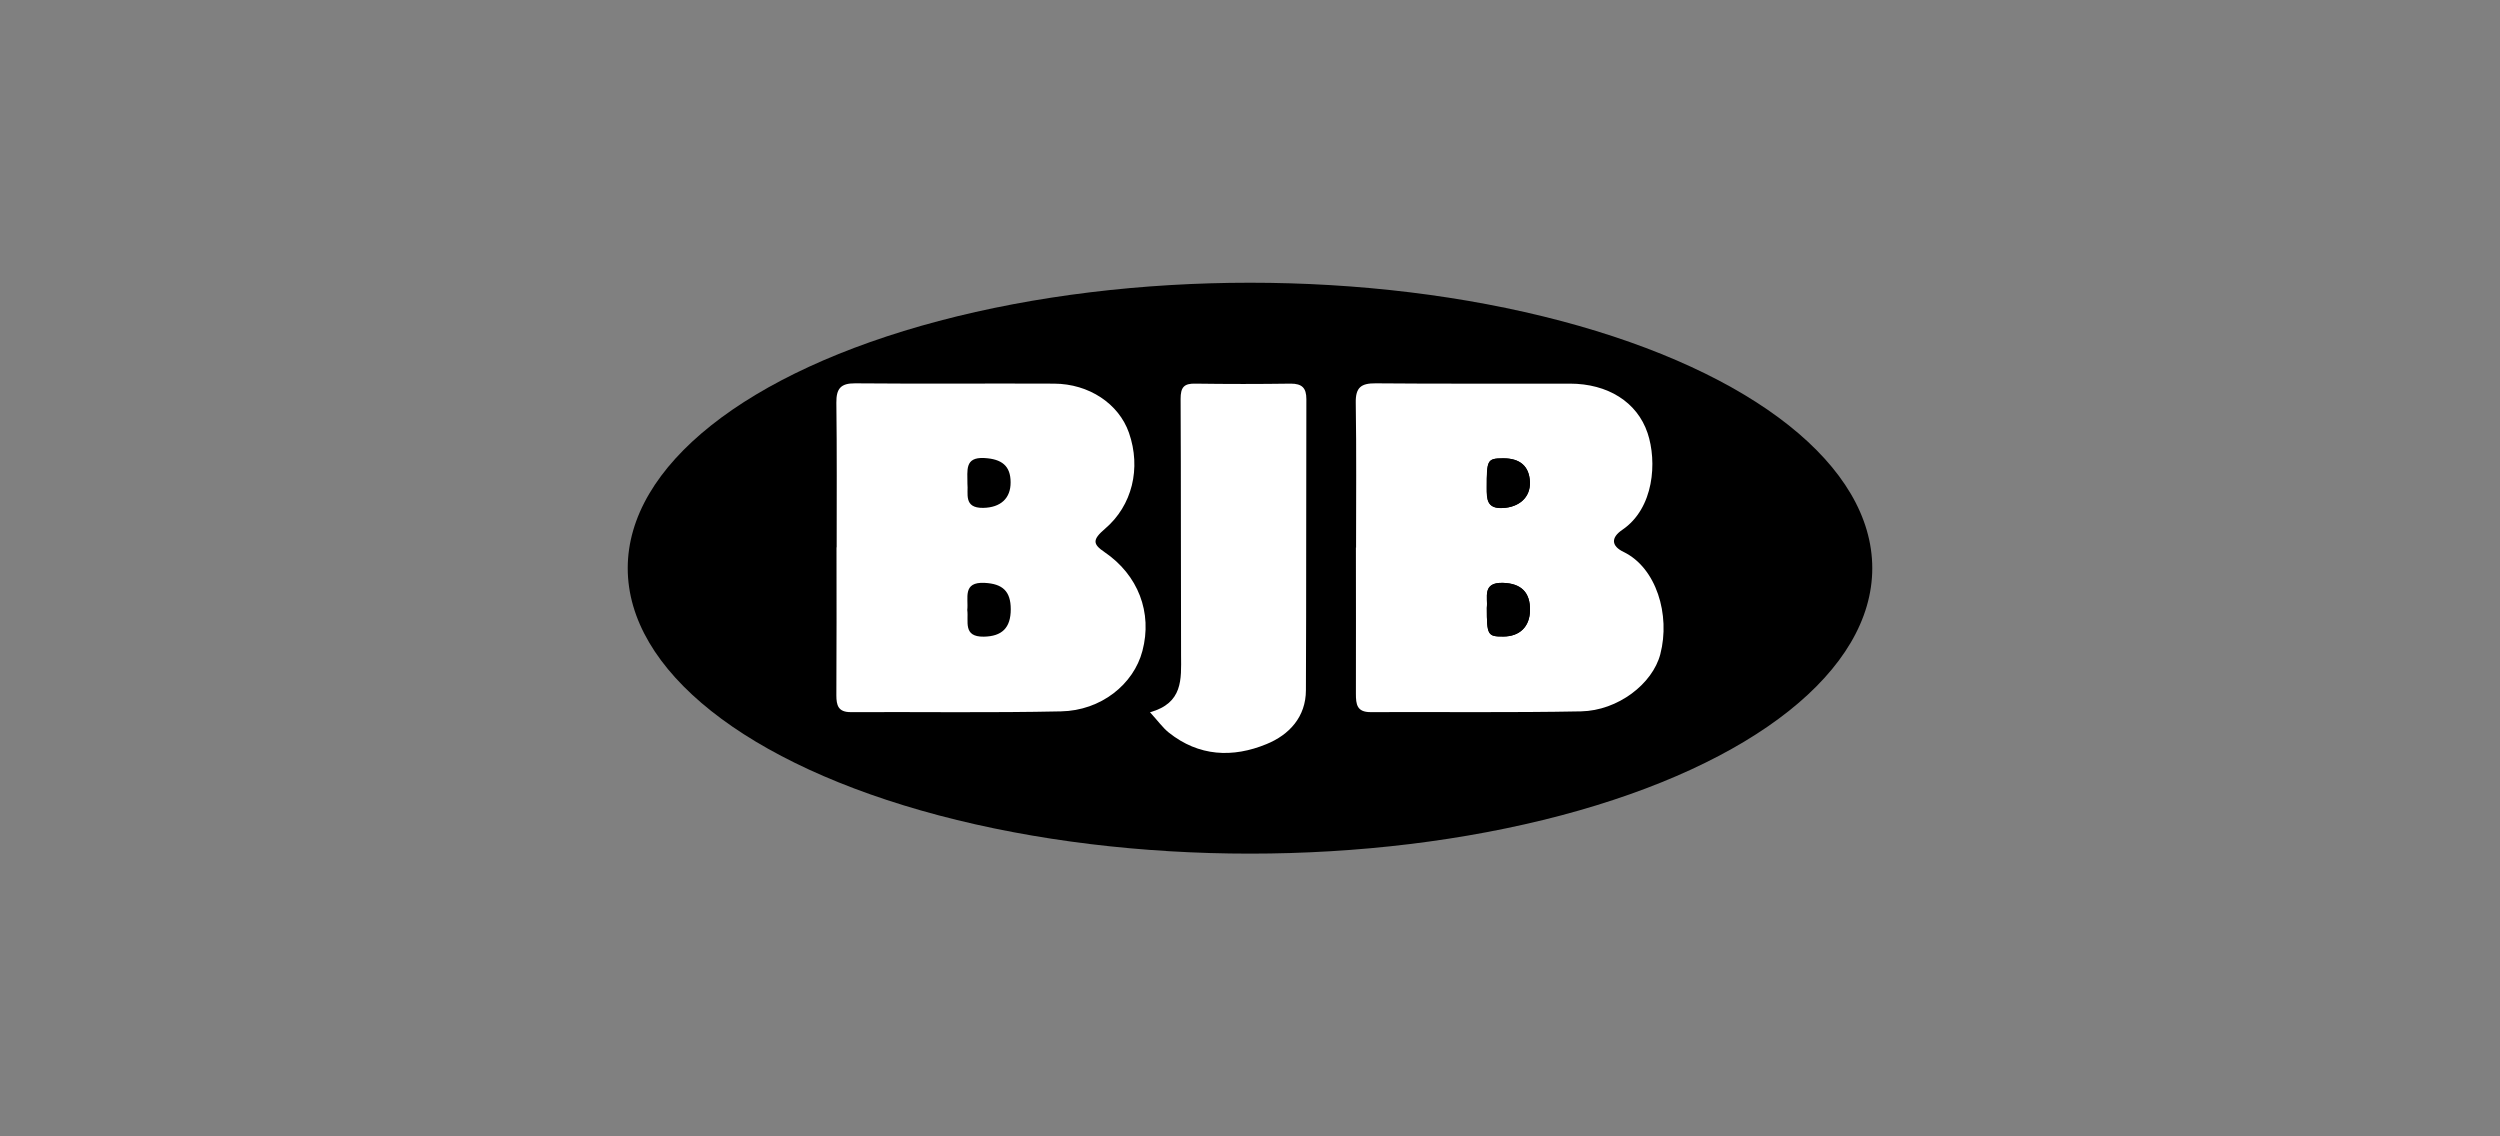
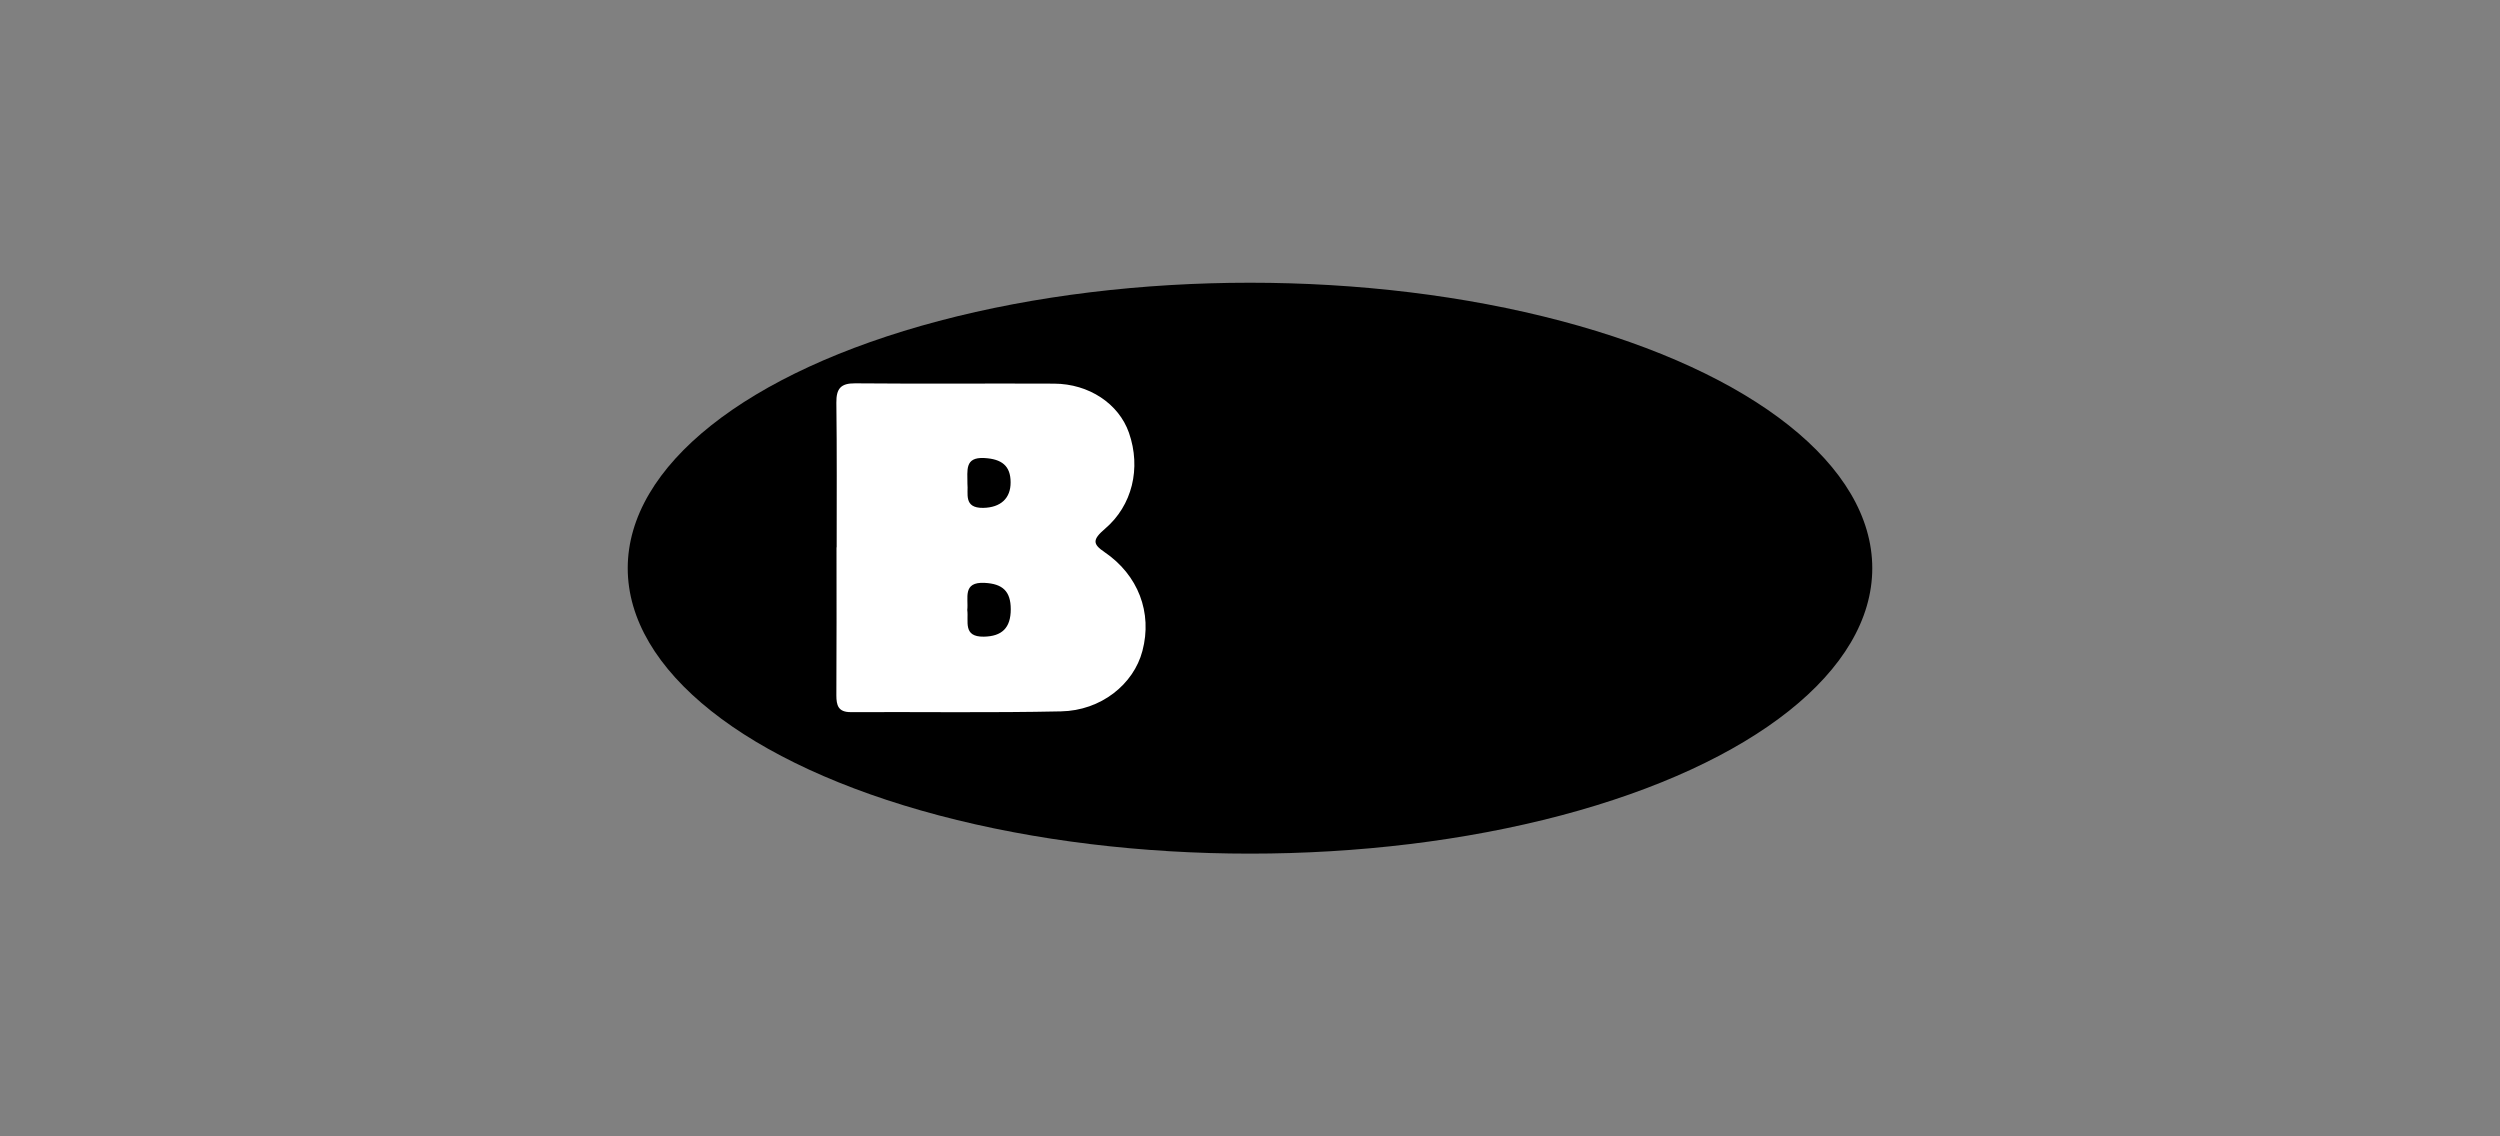
<svg xmlns="http://www.w3.org/2000/svg" id="BJB" viewBox="0 0 165 75">
  <rect x="0" y="0" width="165" height="75" fill="#808080" stroke="none" />
  <defs>
    <style> .cls-1 { fill: #fff; } </style>
  </defs>
  <ellipse cx="82.5" cy="37.5" rx="41.07" ry="18.84" />
  <g>
-     <path d="M55.22,36.13c0,3.26,0,6.51,0,9.77,0,.67.12,1.12.94,1.11,4.63-.02,9.26.05,13.89-.05,2.63-.05,4.79-1.79,5.37-3.99.67-2.53-.28-5.02-2.5-6.52-.81-.55-.8-.84.04-1.55,1.77-1.52,2.38-3.98,1.57-6.33-.66-1.91-2.63-3.23-4.94-3.24-4.38-.02-8.76.02-13.13-.02-.96,0-1.25.36-1.24,1.28.03,3.18.01,6.37.01,9.55ZM89.5,36.15c0,3.22,0,6.44,0,9.66,0,.68.06,1.21.96,1.21,4.63-.02,9.27.04,13.9-.05,2.44-.05,4.72-1.82,5.23-3.77.68-2.61-.27-5.71-2.42-6.75-.83-.4-.84-.95-.09-1.46,2.12-1.44,2.31-4.52,1.67-6.39-.69-2.05-2.64-3.26-5.13-3.26-4.27,0-8.54.02-12.81-.02-.97,0-1.34.27-1.32,1.29.05,3.18.02,6.37.02,9.55ZM75.9,47.01c.53.58.84,1.02,1.24,1.34,1.98,1.58,4.22,1.68,6.45.76,1.5-.62,2.6-1.81,2.6-3.56.03-6.4.01-12.81.03-19.21,0-.75-.29-1.03-1.03-1.02-2.1.03-4.2.03-6.29,0-.75-.01-.98.25-.98,1.01.03,5.65.01,11.29.03,16.93,0,1.56.14,3.14-2.05,3.75Z" />
+     <path d="M55.22,36.13ZM89.5,36.15c0,3.22,0,6.44,0,9.66,0,.68.06,1.21.96,1.21,4.63-.02,9.27.04,13.9-.05,2.44-.05,4.72-1.82,5.23-3.77.68-2.61-.27-5.71-2.42-6.75-.83-.4-.84-.95-.09-1.46,2.12-1.44,2.31-4.52,1.67-6.39-.69-2.05-2.64-3.26-5.13-3.26-4.27,0-8.54.02-12.81-.02-.97,0-1.34.27-1.32,1.29.05,3.18.02,6.37.02,9.55ZM75.9,47.01c.53.58.84,1.02,1.24,1.34,1.98,1.58,4.22,1.68,6.45.76,1.5-.62,2.6-1.81,2.6-3.56.03-6.4.01-12.81.03-19.21,0-.75-.29-1.03-1.03-1.02-2.1.03-4.2.03-6.29,0-.75-.01-.98.25-.98,1.01.03,5.65.01,11.29.03,16.93,0,1.56.14,3.14-2.05,3.75Z" />
    <path class="cls-1" d="M55.22,36.13c0-3.18.02-6.37-.02-9.55-.01-.92.28-1.29,1.24-1.28,4.38.04,8.76,0,13.13.02,2.31.01,4.27,1.33,4.94,3.24.82,2.35.21,4.81-1.57,6.33-.84.72-.84,1.01-.04,1.55,2.22,1.51,3.17,3.99,2.5,6.52-.58,2.21-2.74,3.94-5.37,3.99-4.63.1-9.26.03-13.89.05-.82,0-.94-.45-.94-1.11.02-3.26.01-6.51.01-9.77ZM63.84,40.26c.1.75-.31,1.78,1.09,1.76,1.2-.02,1.78-.58,1.78-1.81,0-1.19-.54-1.68-1.72-1.74-1.49-.08-1.06,1.01-1.15,1.79ZM63.85,31.92c.07.64-.28,1.62,1.04,1.6,1.15-.02,1.82-.63,1.81-1.69,0-1.08-.58-1.54-1.74-1.6-1.31-.07-1.1.82-1.11,1.69Z" />
-     <path class="cls-1" d="M89.5,36.15c0-3.18.03-6.37-.02-9.56-.02-1.02.35-1.3,1.32-1.29,4.27.04,8.54.01,12.81.02,2.5,0,4.44,1.21,5.13,3.26.63,1.88.44,4.96-1.67,6.39-.75.51-.74,1.06.09,1.46,2.15,1.04,3.1,4.14,2.42,6.75-.51,1.95-2.79,3.72-5.23,3.77-4.63.09-9.26.03-13.9.05-.9,0-.96-.52-.96-1.21.01-3.22,0-6.44,0-9.66ZM98.13,40.12c0,1.8.06,1.9,1.08,1.89,1.09,0,1.76-.65,1.77-1.73.02-1.19-.59-1.77-1.77-1.81-1.42-.05-.99.98-1.08,1.65ZM99.19,30.25c-1.03.01-1.06.1-1.06,1.94,0,.74,0,1.38,1.04,1.34,1.1-.05,1.84-.71,1.81-1.71-.04-1.04-.65-1.58-1.78-1.57Z" />
-     <path class="cls-1" d="M75.9,47.01c2.19-.61,2.06-2.19,2.05-3.75-.02-5.65,0-11.29-.03-16.93,0-.77.22-1.03.98-1.01,2.1.03,4.2.03,6.29,0,.74,0,1.03.28,1.03,1.02-.02,6.4,0,12.81-.03,19.21,0,1.76-1.1,2.95-2.6,3.56-2.23.92-4.47.82-6.45-.76-.4-.32-.7-.75-1.24-1.34Z" />
    <path d="M98.13,40.12c.08-.67-.34-1.7,1.08-1.65,1.18.04,1.79.62,1.77,1.81-.02,1.08-.68,1.73-1.77,1.73-1.02,0-1.08-.1-1.08-1.89Z" />
-     <path d="M99.19,30.25c1.13-.01,1.74.52,1.78,1.57.04,1-.7,1.66-1.81,1.71-1.04.05-1.04-.6-1.04-1.34,0-1.84.04-1.93,1.07-1.94Z" />
  </g>
</svg>